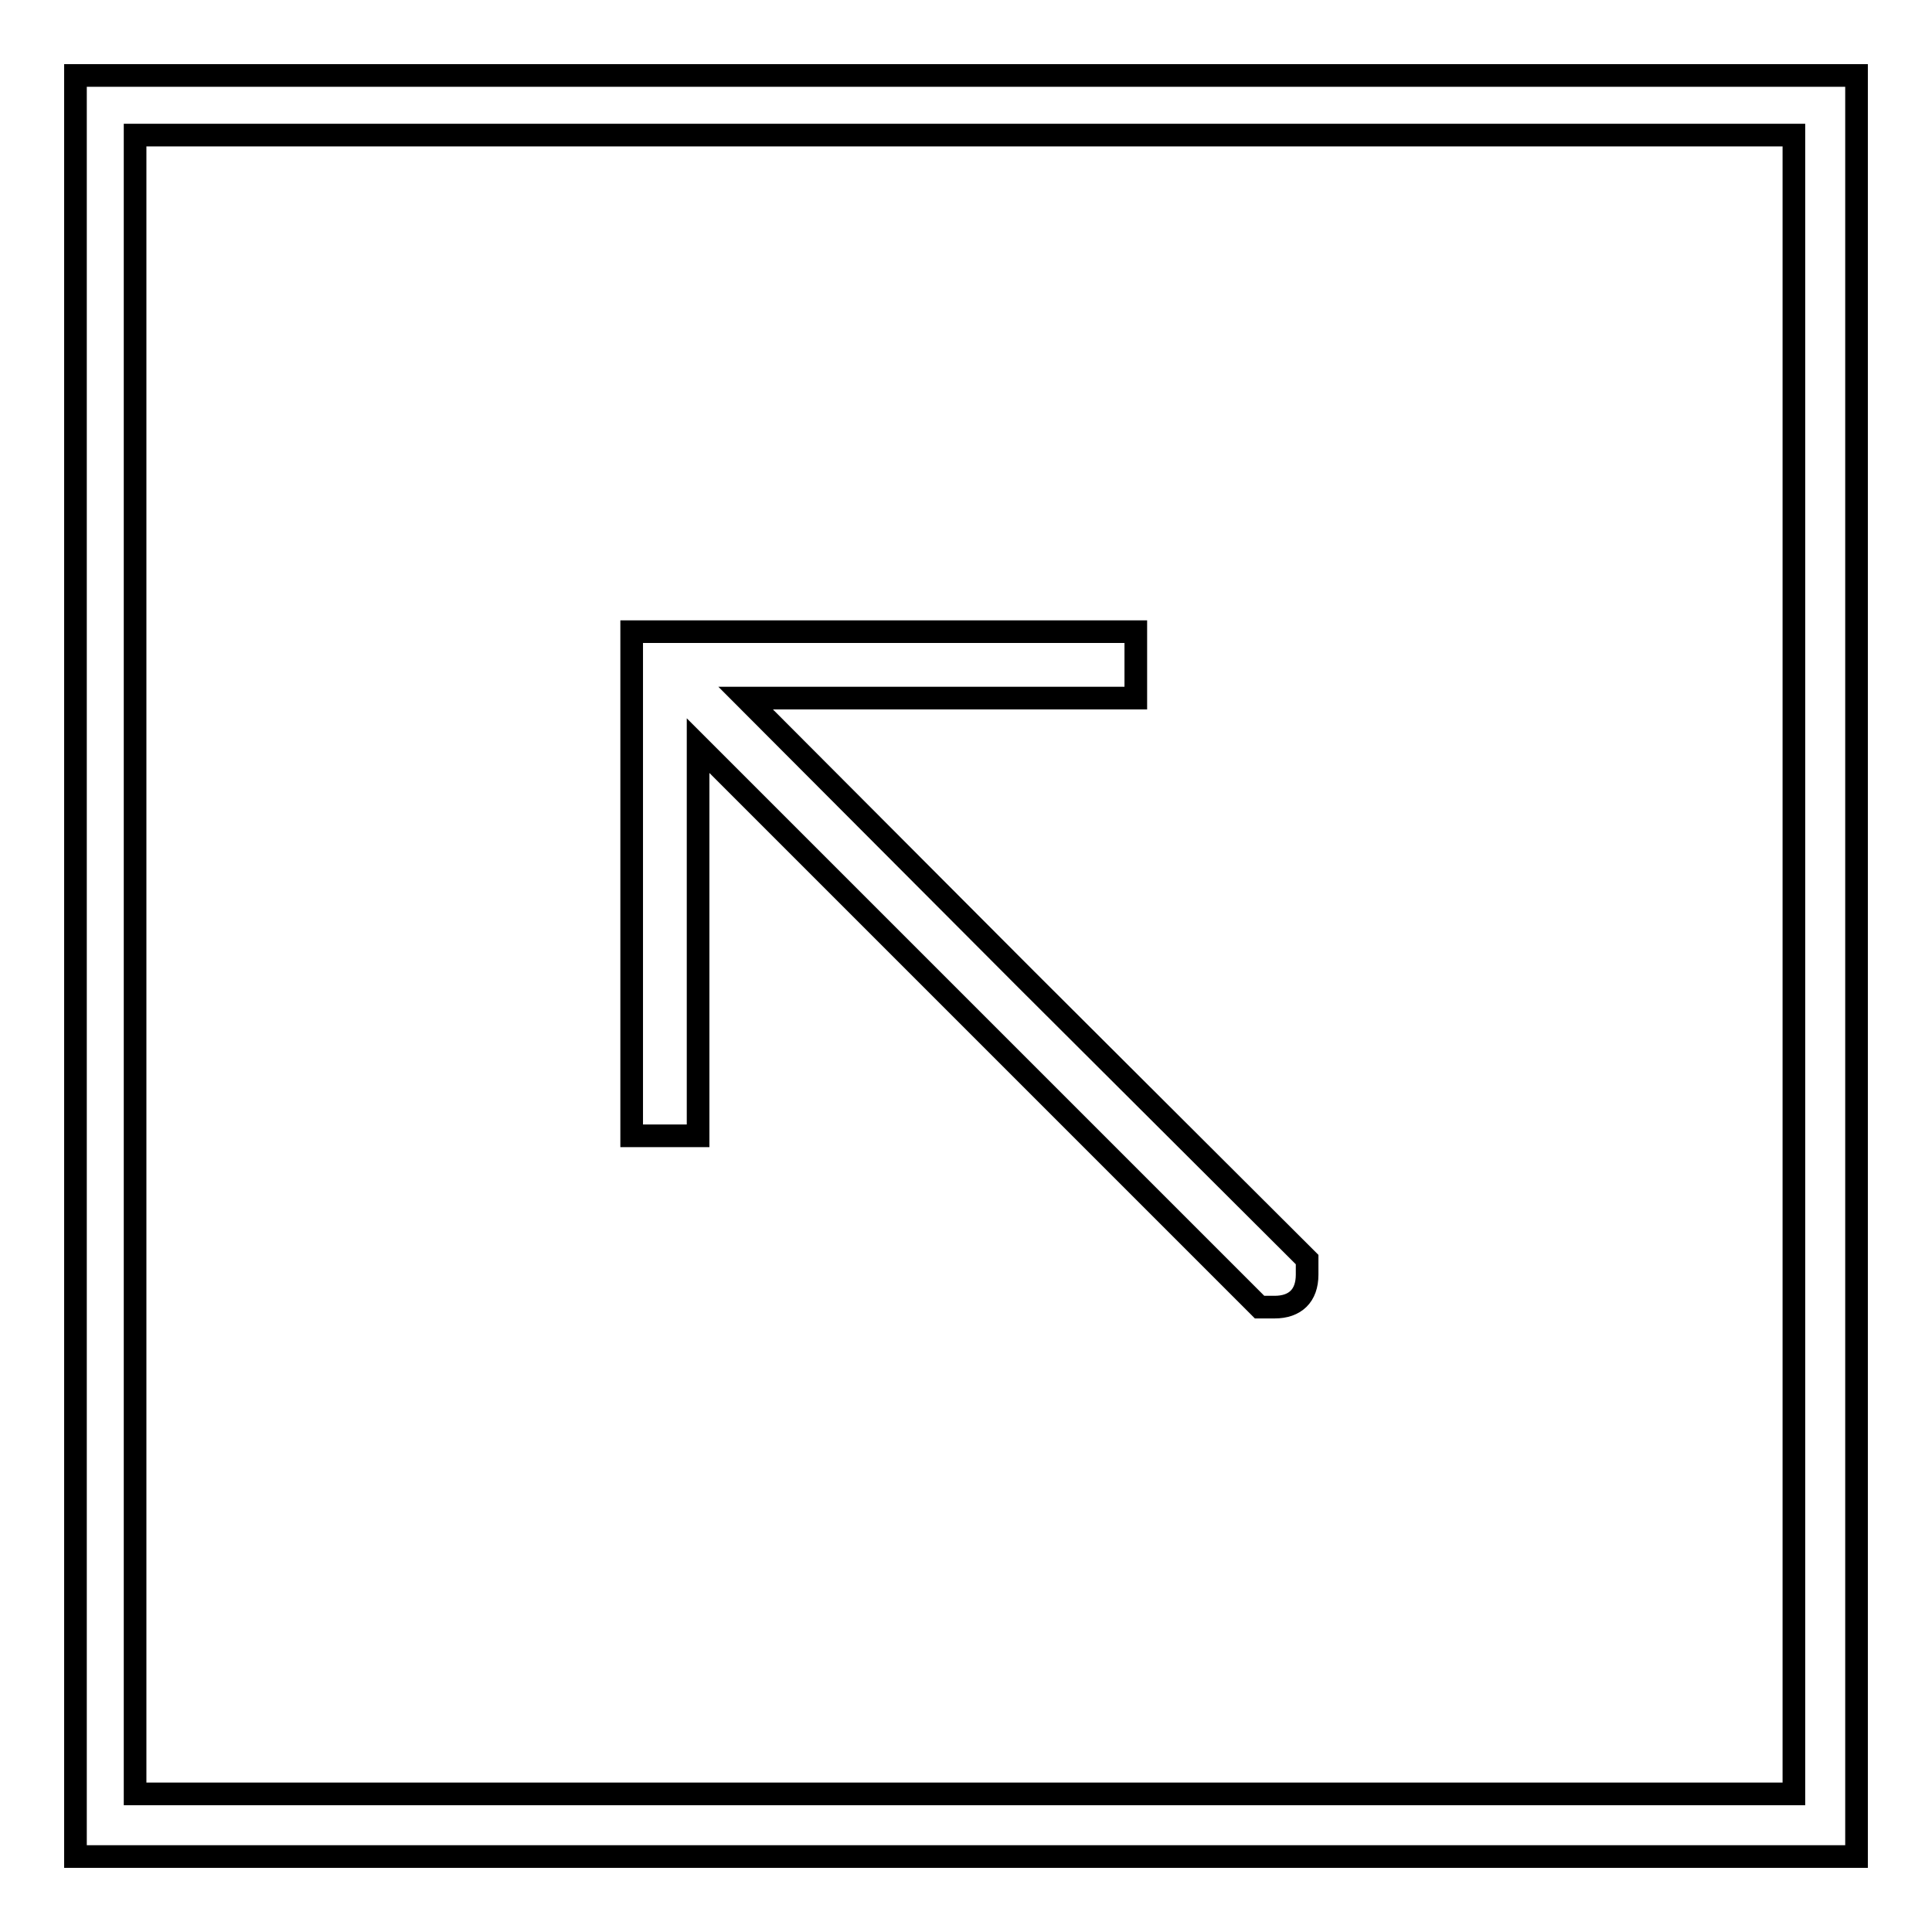
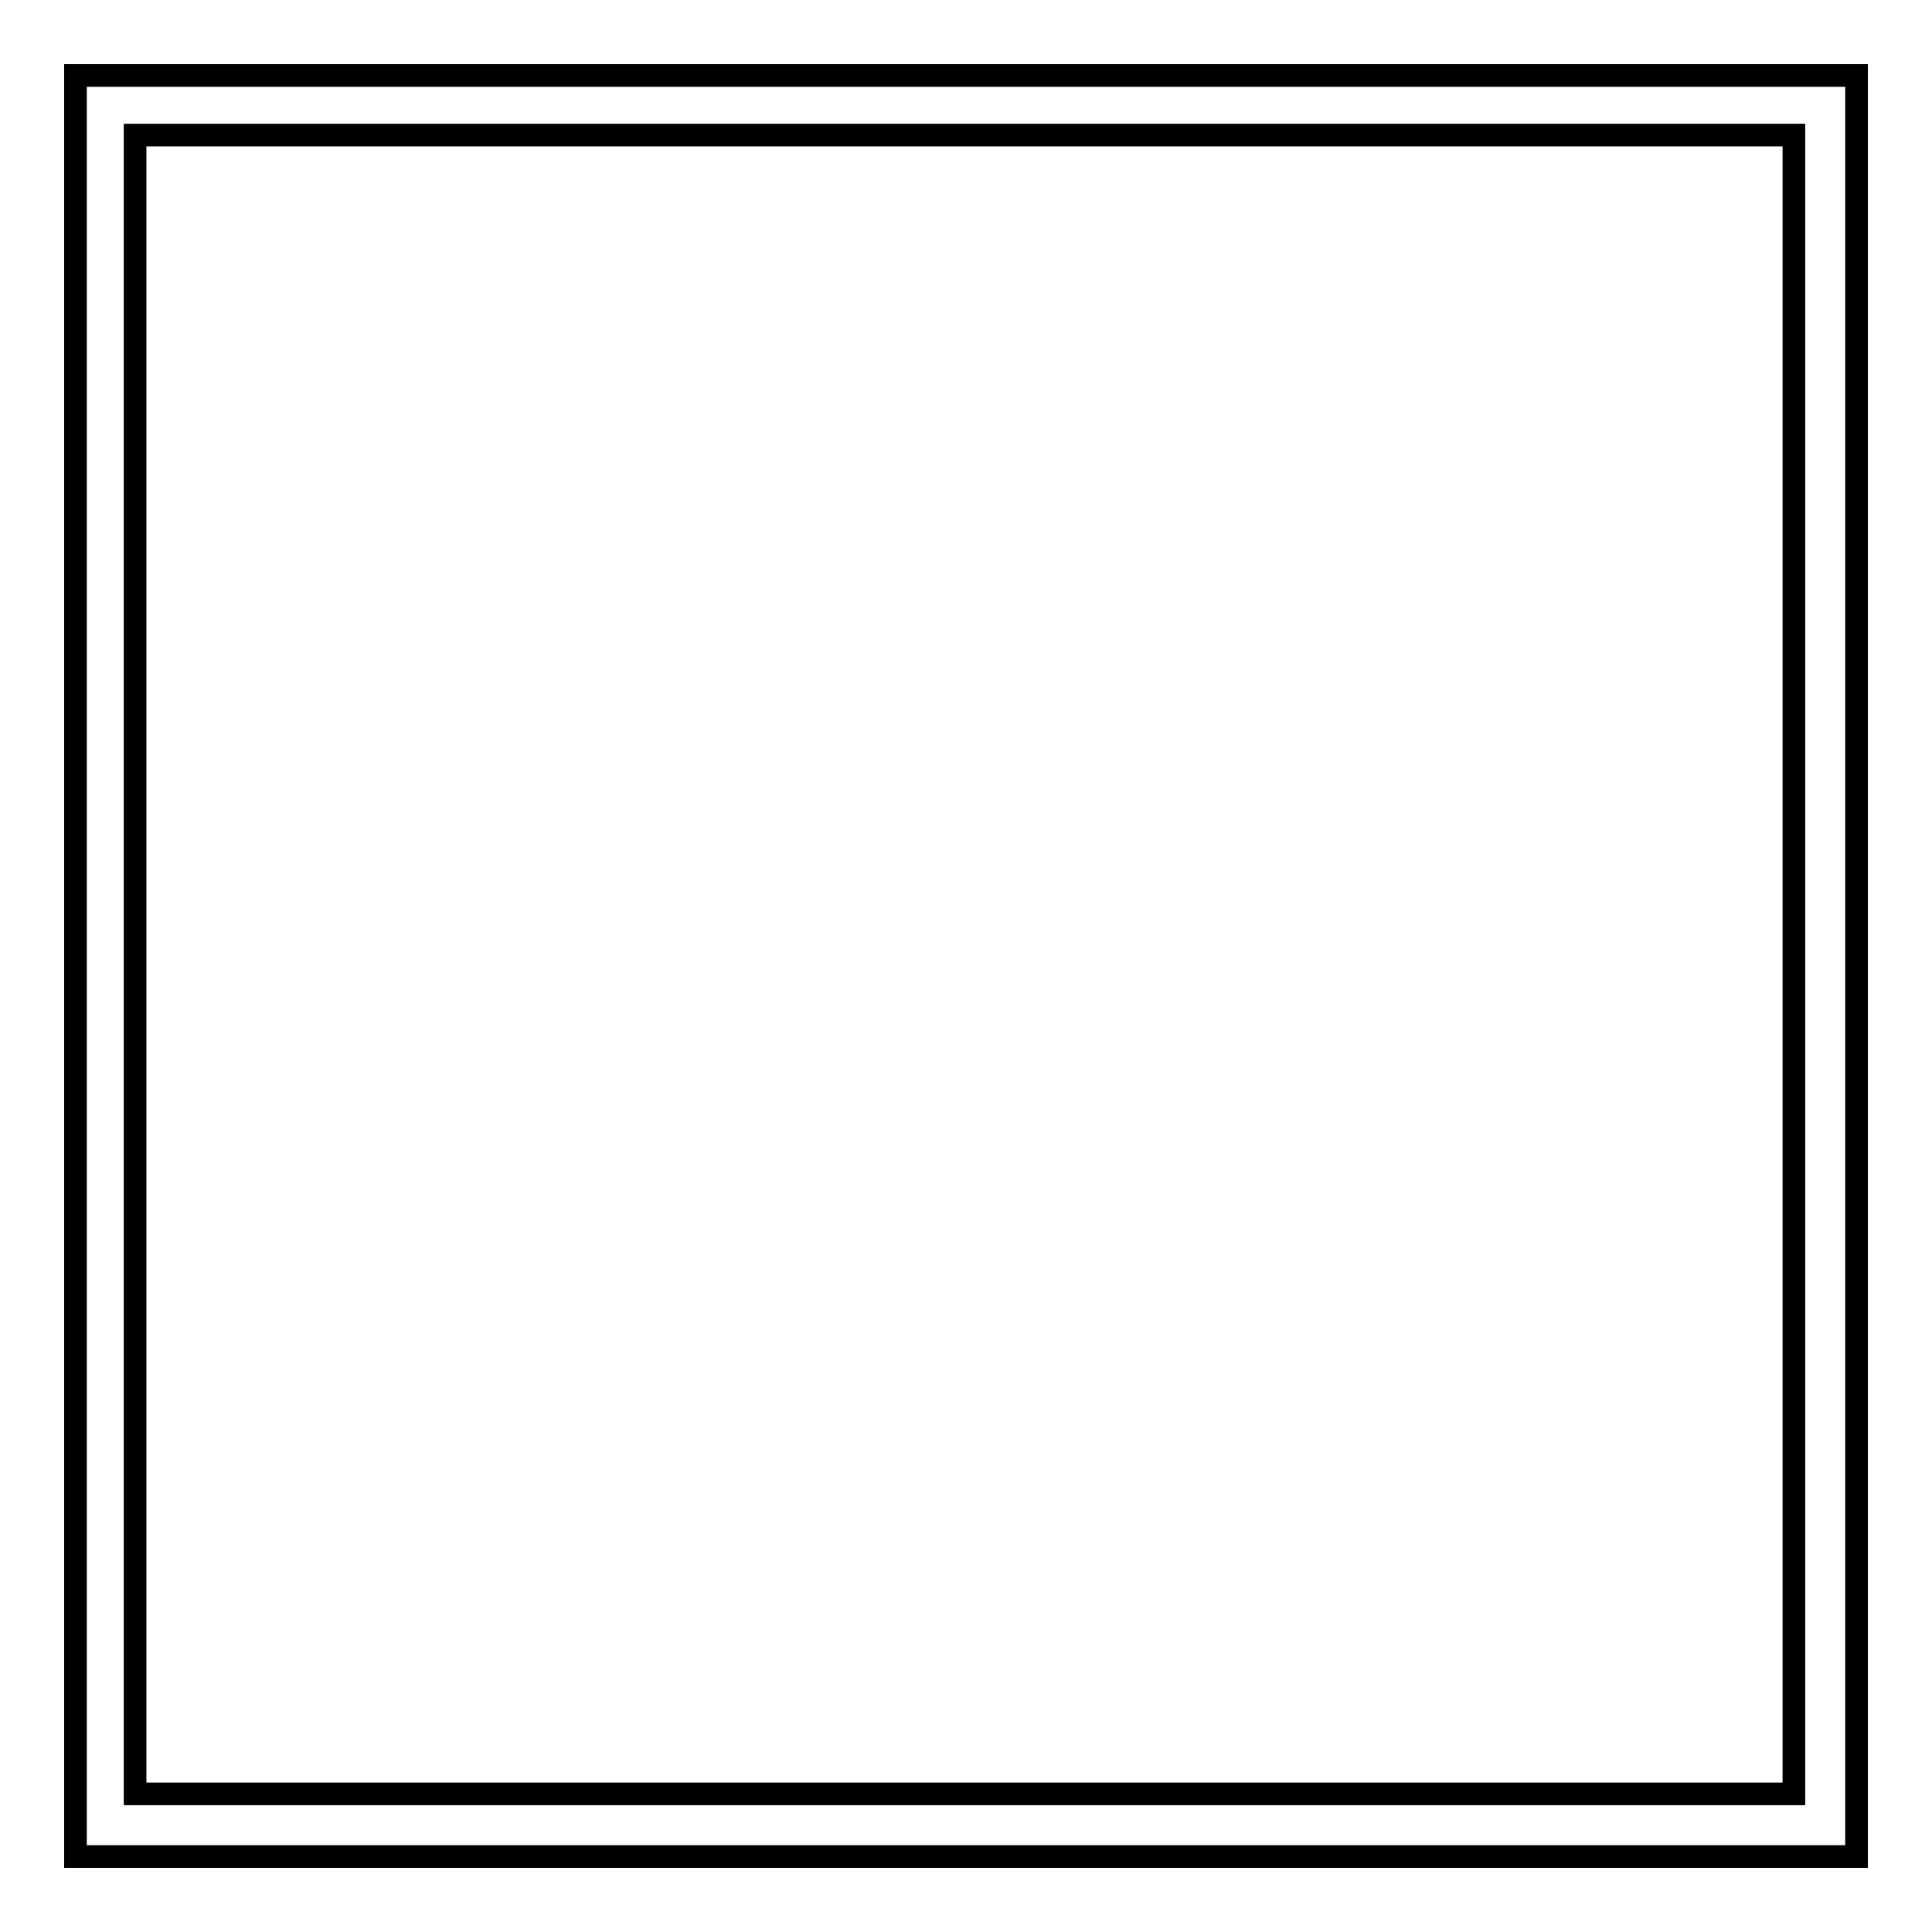
<svg xmlns="http://www.w3.org/2000/svg" version="1.1" x="0px" y="0px" viewBox="0 0 256 256" enable-background="new 0 0 256 256" xml:space="preserve">
  <g>
    <g>
      <g>
        <path stroke-width="3" fill-opacity="0" stroke="#000000" d="M10,128v118h118h118V128V10H128H10V128z M237.7,127.8v109.9H127.8H17.9V127.8V17.9h109.9h109.9L237.7,127.8L237.7,127.8z" />
-         <path stroke-width="3" fill-opacity="0" stroke="#000000" d="M83.7,117.1v33.4h4.4h4.4v-25.8V98.8l37.2,37.2l37.2,37.2h2c2.7,0,4.3-1.5,4.3-4.3v-2L136,129.8L98.8,92.5h25.9h25.8v-4.4v-4.4h-33.4H83.7V117.1z" />
      </g>
    </g>
  </g>
</svg>